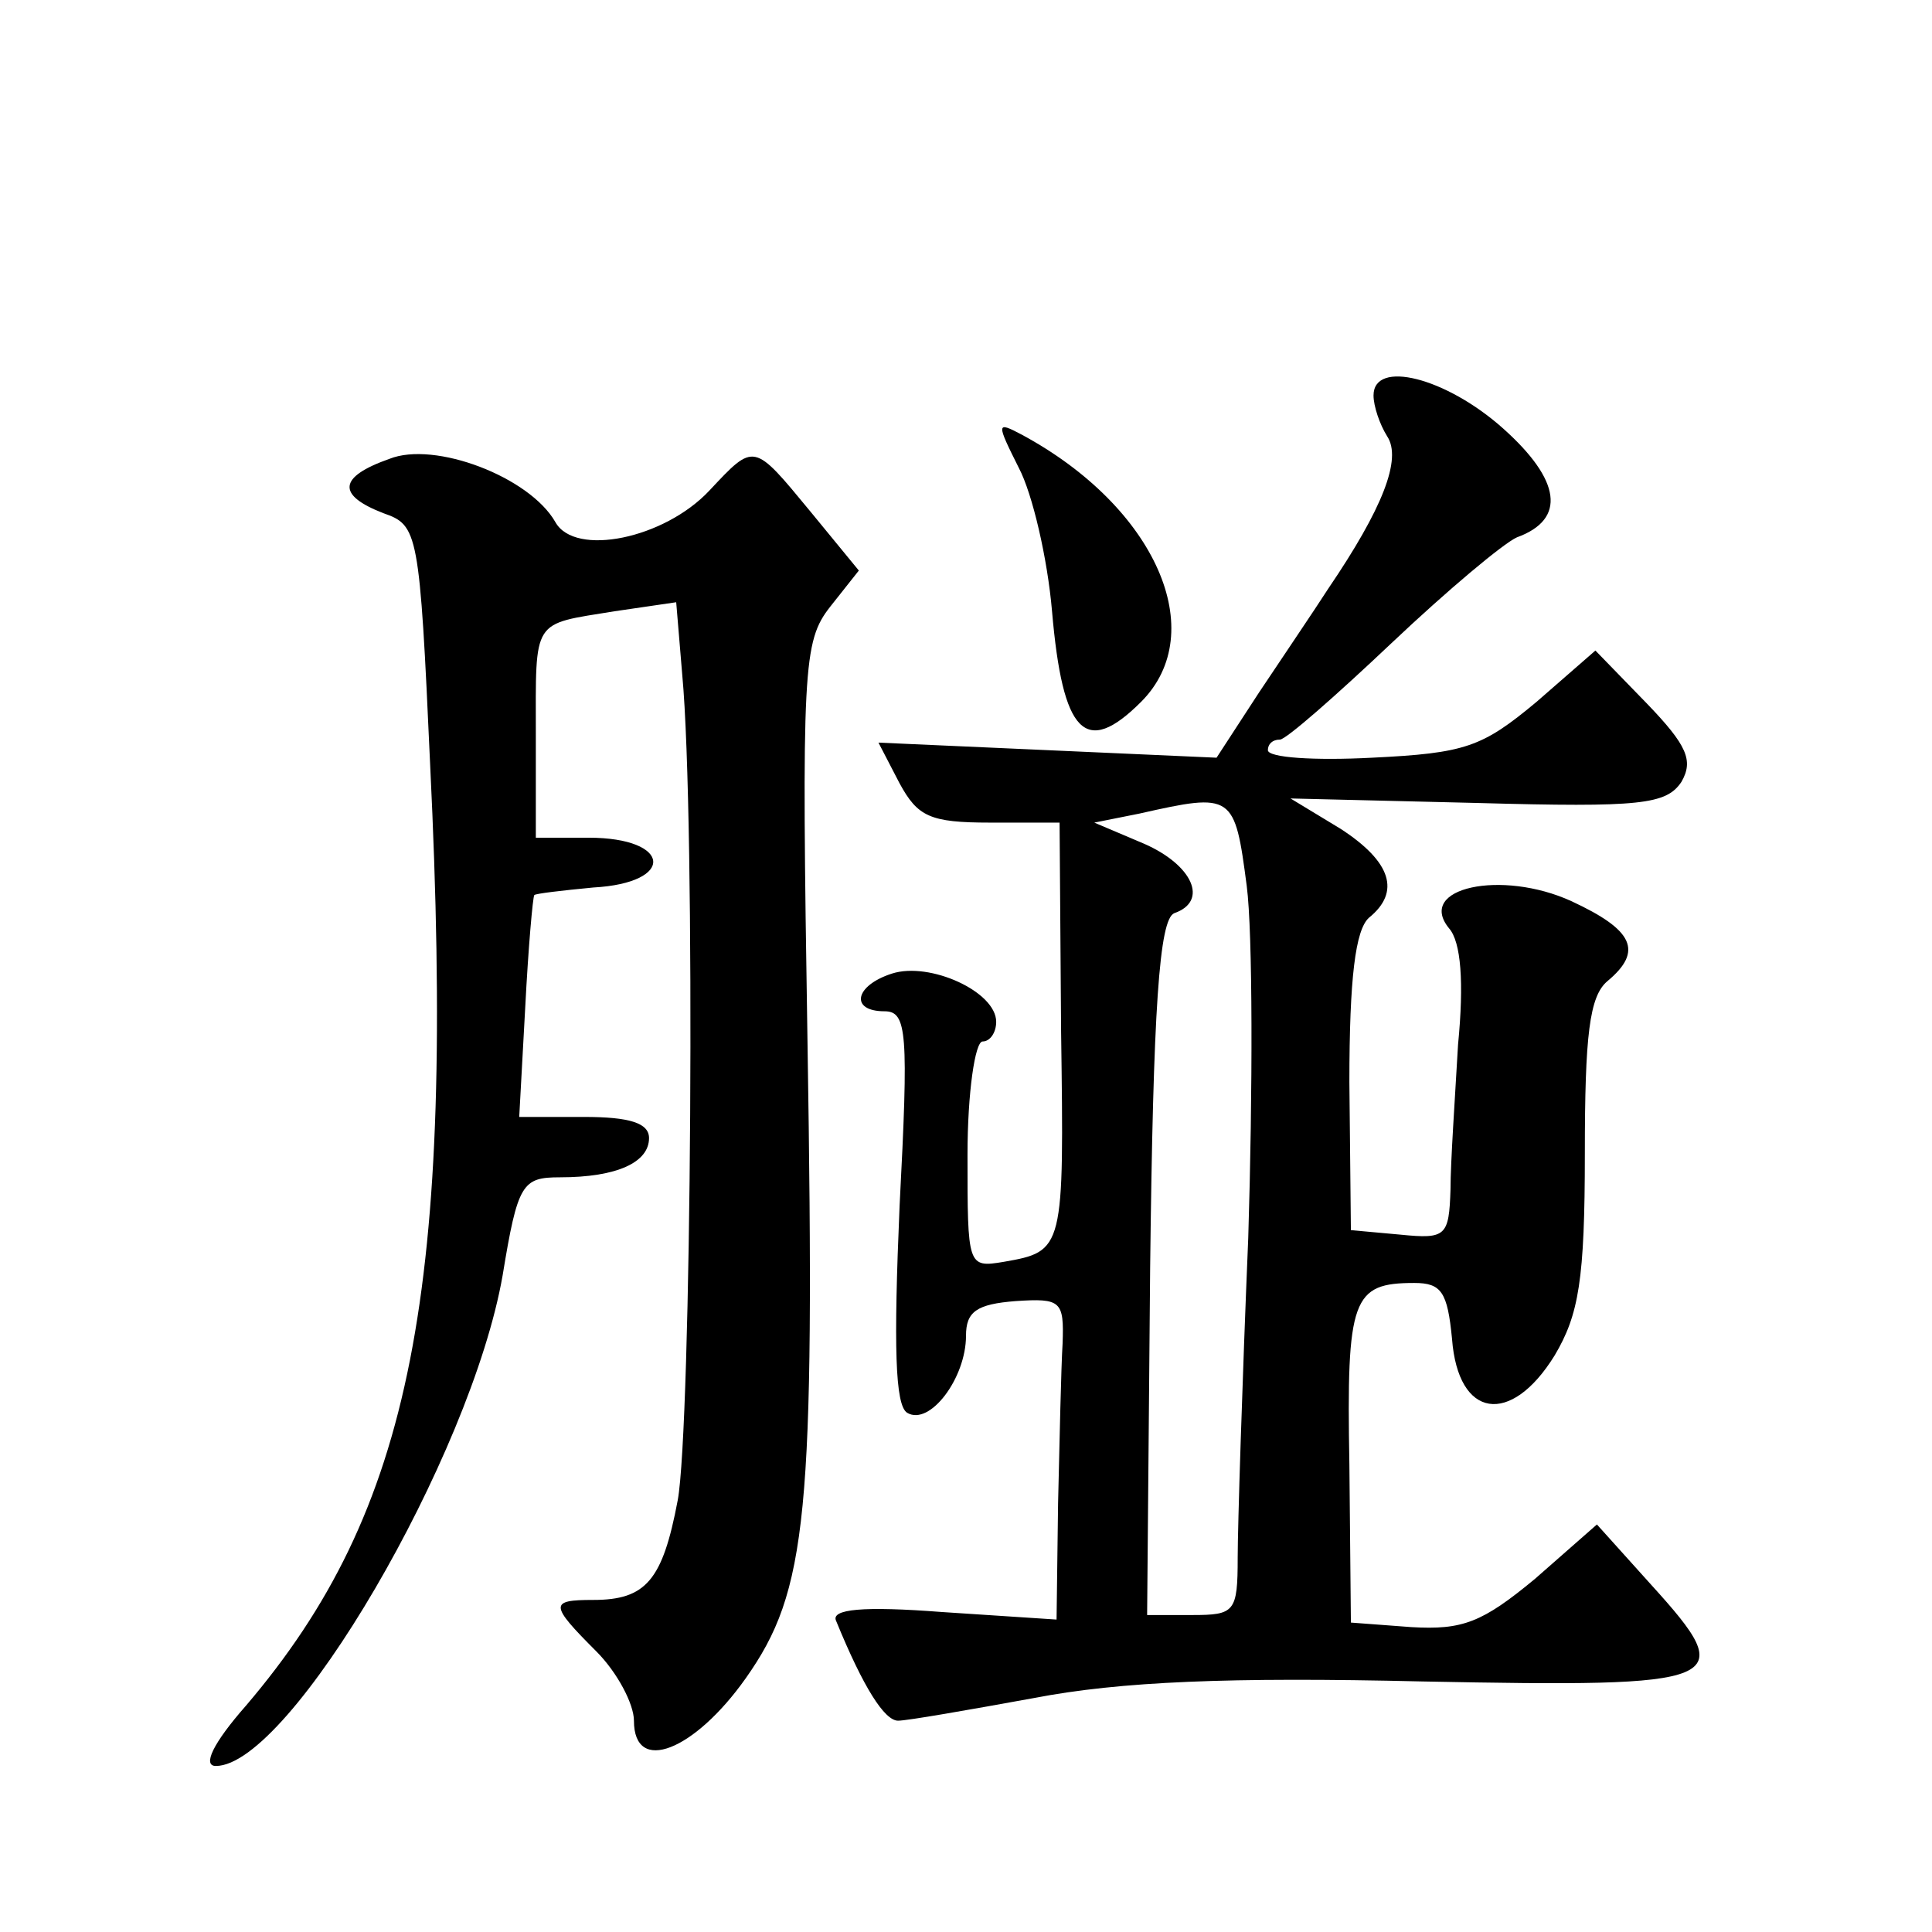
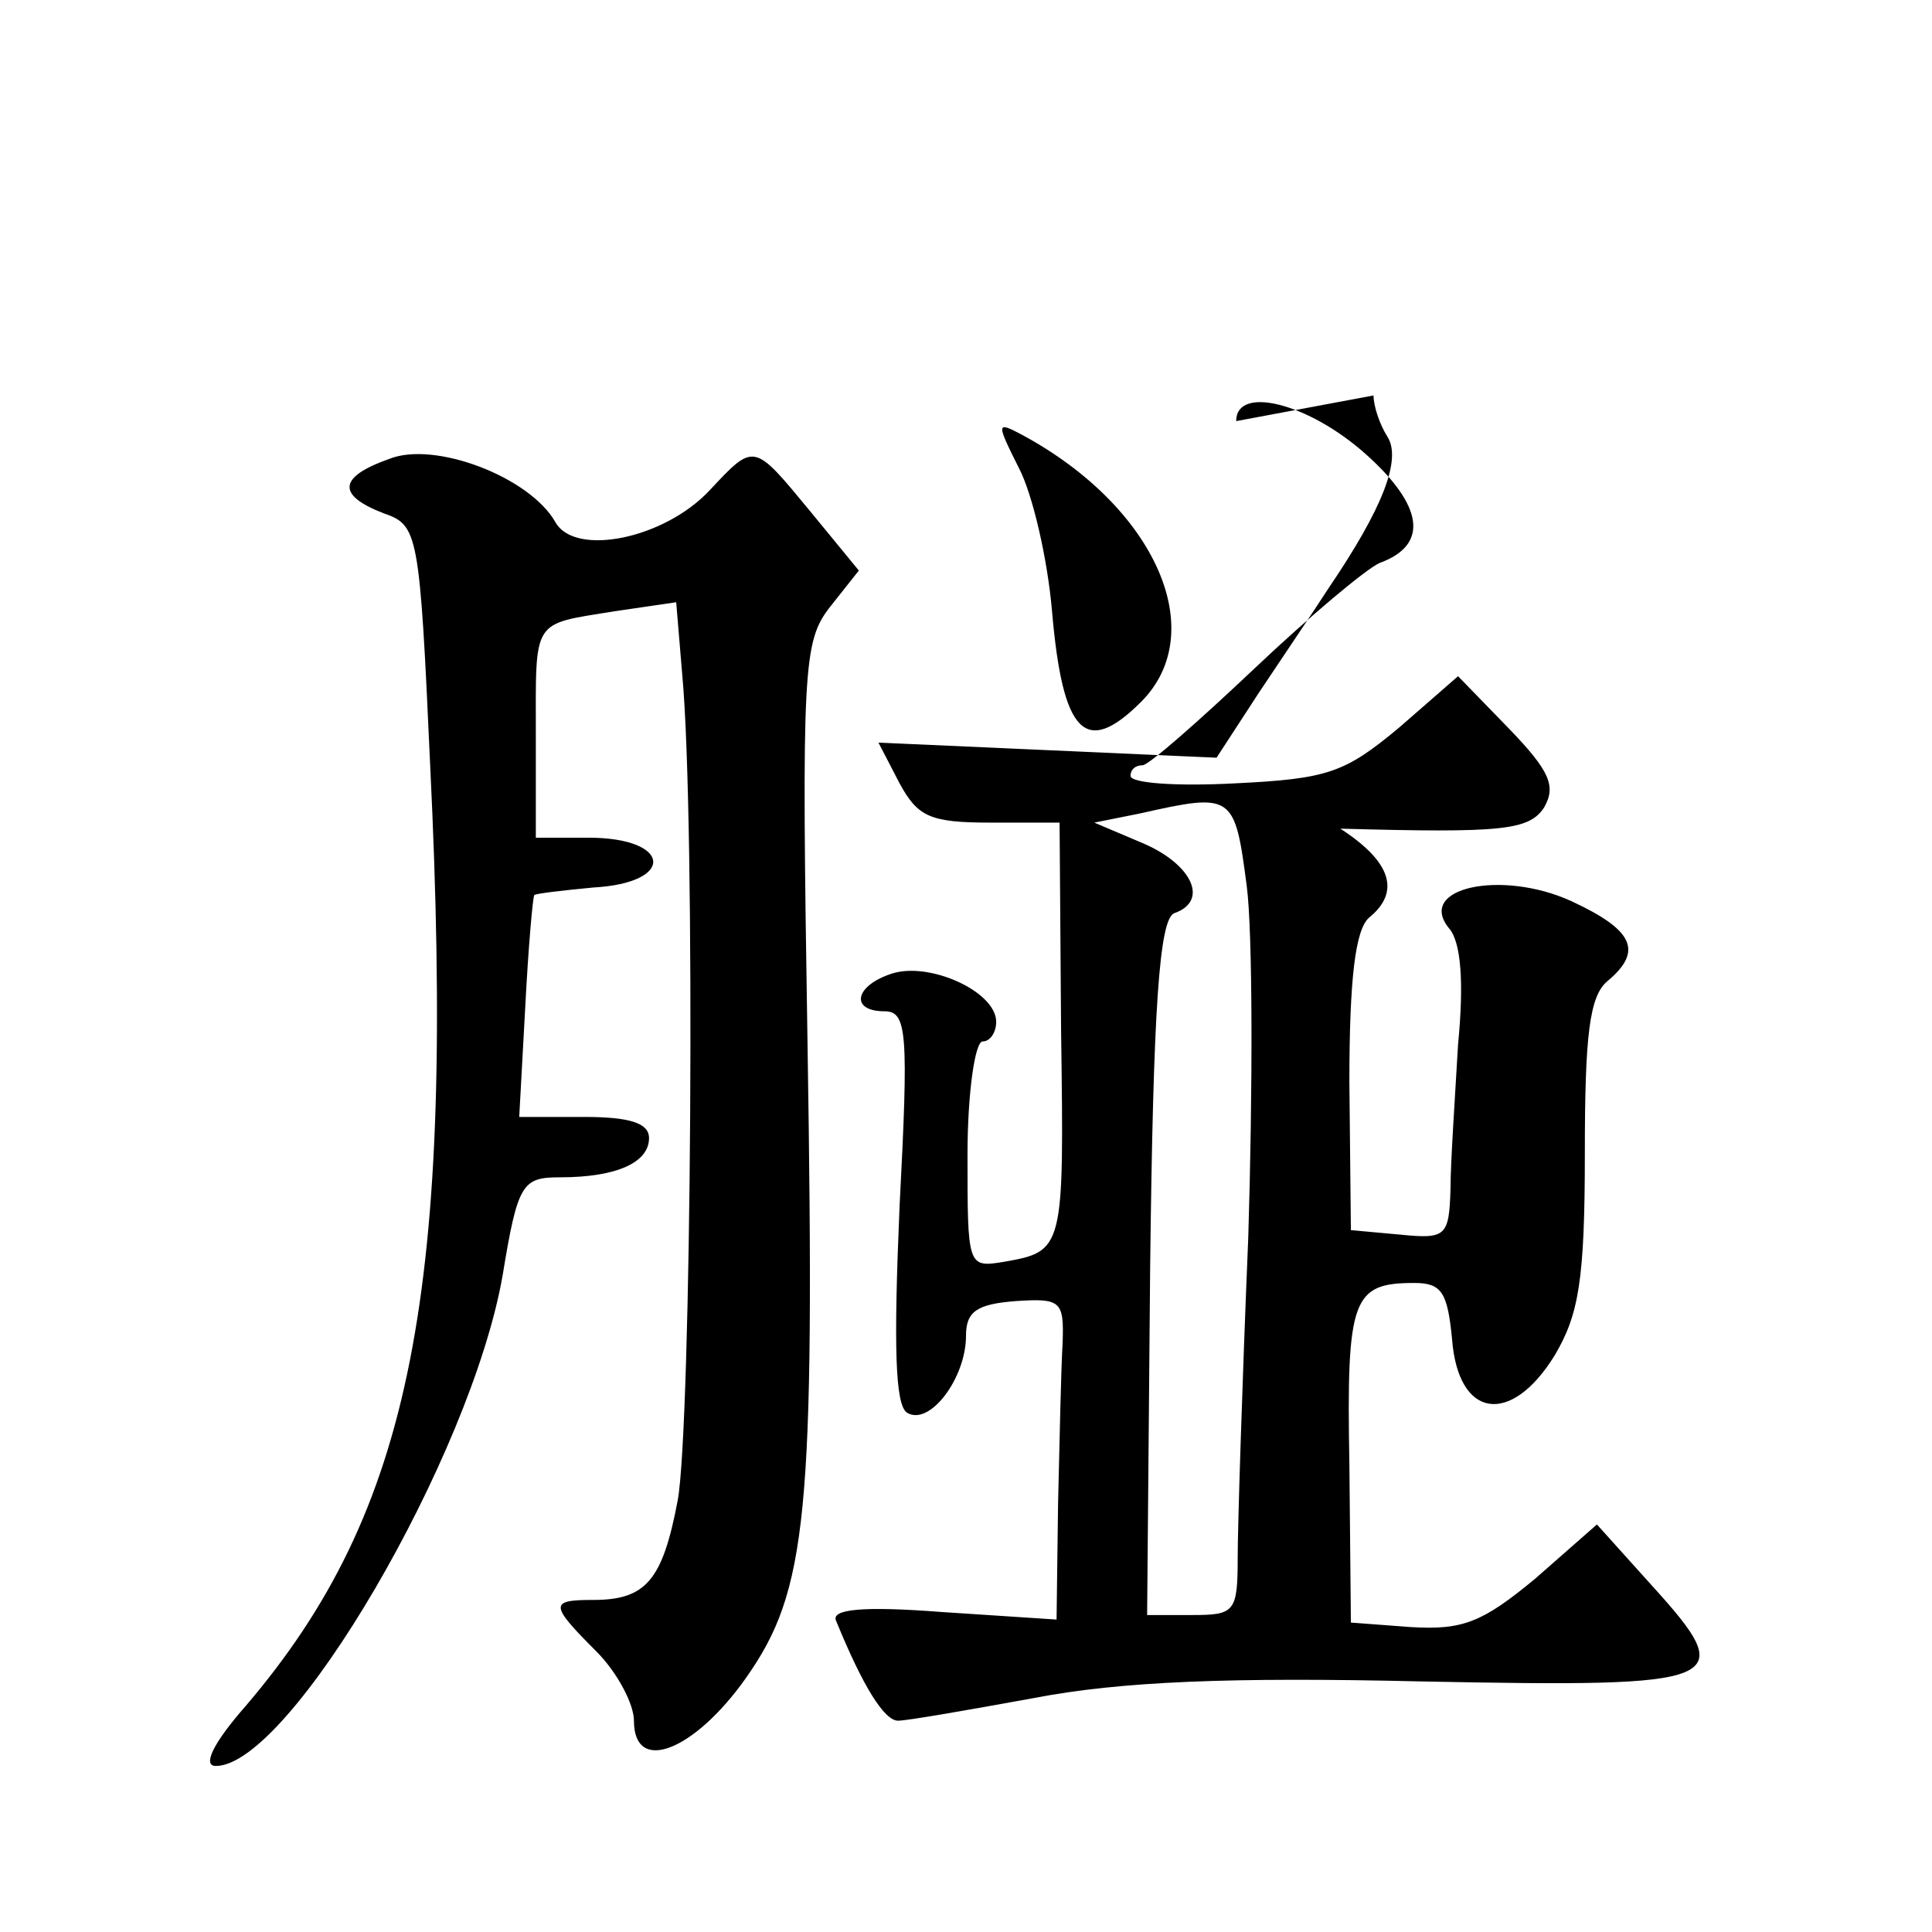
<svg xmlns="http://www.w3.org/2000/svg" version="1.0" width="128pt" height="128pt" viewBox="0 0 128 128" preserveAspectRatio="xMidYMid meet">
  <g transform="translate(0,128) scale(0.1,-0.1)" fill="#0" stroke="none">
-     <path d="M910 1018 c0 -7 4 -19 9 -27 10 -15 -3 -48 -39 -101 -9 -14 -30 -45 -46 -69 l-28 -43 -112 5 -112 5 14 -27 c12 -22 20 -26 60 -26 l46 0 1 -138 c2 -145 2 -146 -38 -153 -24 -4 -24 -3 -24 71 0 41 5 75 10 75 5 0 9 6 9 13 0 20 -44 40 -69 32 -25 -8 -28 -25 -5 -25 15 0 16 -14 10 -129 -4 -93 -3 -132 5 -137 15 -9 39 23 39 51 0 16 7 21 33 23 30 2 32 0 31 -28 -1 -16 -2 -64 -3 -106 l-1 -77 -76 5 c-52 4 -74 2 -70 -6 18 -44 32 -66 41 -66 6 0 46 7 90 15 57 11 130 14 257 11 203 -4 211 -1 152 64 l-36 40 -41 -36 c-35 -29 -48 -34 -82 -32 l-40 3 -1 105 c-2 110 2 120 43 120 18 0 22 -6 25 -37 4 -53 39 -58 68 -11 16 27 20 50 20 134 0 78 3 104 15 114 24 20 17 34 -24 53 -46 21 -103 9 -81 -18 8 -9 10 -36 6 -77 -2 -35 -5 -78 -5 -96 -1 -31 -3 -33 -33 -30 l-33 3 -1 98 c0 69 4 101 13 109 21 17 15 37 -19 59 l-33 20 124 -3 c108 -3 125 -1 135 14 8 14 4 24 -23 52 l-34 35 -39 -34 c-36 -30 -47 -34 -109 -37 -38 -2 -69 0 -69 5 0 4 3 7 8 7 4 0 37 29 74 64 37 35 74 66 83 70 33 12 29 38 -9 72 -38 34 -86 46 -86 22z m-84 -325 c4 -31 4 -136 1 -233 -4 -96 -7 -192 -7 -212 0 -36 -2 -38 -30 -38 l-30 0 2 230 c2 172 6 231 16 235 23 8 12 32 -20 46 l-33 14 30 6 c62 14 63 13 71 -48z M675 970 c9 -17 19 -60 22 -95 7 -81 22 -97 59 -60 46 46 10 129 -79 177 -17 9 -17 8 -2 -22z M258 976 c-34 -12 -35 -24 -4 -36 23 -8 24 -12 31 -167 17 -349 -12 -494 -122 -623 -22 -25 -29 -40 -20 -40 49 0 169 205 190 325 10 61 13 65 38 65 38 0 59 10 59 26 0 10 -13 14 -43 14 l-43 0 4 73 c2 39 5 73 6 74 1 1 18 3 39 5 55 3 52 33 -3 33 l-35 0 0 68 c0 78 -3 73 52 82 l41 6 4 -48 c9 -96 6 -499 -3 -547 -10 -53 -21 -66 -56 -66 -29 0 -29 -3 2 -34 14 -14 25 -35 25 -46 0 -36 40 -20 74 28 41 58 46 108 41 421 -4 249 -3 266 15 289 l19 24 -32 39 c-38 46 -37 46 -67 14 -30 -32 -89 -44 -102 -21 -17 30 -80 54 -110 42z" />
+     <path d="M910 1018 c0 -7 4 -19 9 -27 10 -15 -3 -48 -39 -101 -9 -14 -30 -45 -46 -69 l-28 -43 -112 5 -112 5 14 -27 c12 -22 20 -26 60 -26 l46 0 1 -138 c2 -145 2 -146 -38 -153 -24 -4 -24 -3 -24 71 0 41 5 75 10 75 5 0 9 6 9 13 0 20 -44 40 -69 32 -25 -8 -28 -25 -5 -25 15 0 16 -14 10 -129 -4 -93 -3 -132 5 -137 15 -9 39 23 39 51 0 16 7 21 33 23 30 2 32 0 31 -28 -1 -16 -2 -64 -3 -106 l-1 -77 -76 5 c-52 4 -74 2 -70 -6 18 -44 32 -66 41 -66 6 0 46 7 90 15 57 11 130 14 257 11 203 -4 211 -1 152 64 l-36 40 -41 -36 c-35 -29 -48 -34 -82 -32 l-40 3 -1 105 c-2 110 2 120 43 120 18 0 22 -6 25 -37 4 -53 39 -58 68 -11 16 27 20 50 20 134 0 78 3 104 15 114 24 20 17 34 -24 53 -46 21 -103 9 -81 -18 8 -9 10 -36 6 -77 -2 -35 -5 -78 -5 -96 -1 -31 -3 -33 -33 -30 l-33 3 -1 98 c0 69 4 101 13 109 21 17 15 37 -19 59 c108 -3 125 -1 135 14 8 14 4 24 -23 52 l-34 35 -39 -34 c-36 -30 -47 -34 -109 -37 -38 -2 -69 0 -69 5 0 4 3 7 8 7 4 0 37 29 74 64 37 35 74 66 83 70 33 12 29 38 -9 72 -38 34 -86 46 -86 22z m-84 -325 c4 -31 4 -136 1 -233 -4 -96 -7 -192 -7 -212 0 -36 -2 -38 -30 -38 l-30 0 2 230 c2 172 6 231 16 235 23 8 12 32 -20 46 l-33 14 30 6 c62 14 63 13 71 -48z M675 970 c9 -17 19 -60 22 -95 7 -81 22 -97 59 -60 46 46 10 129 -79 177 -17 9 -17 8 -2 -22z M258 976 c-34 -12 -35 -24 -4 -36 23 -8 24 -12 31 -167 17 -349 -12 -494 -122 -623 -22 -25 -29 -40 -20 -40 49 0 169 205 190 325 10 61 13 65 38 65 38 0 59 10 59 26 0 10 -13 14 -43 14 l-43 0 4 73 c2 39 5 73 6 74 1 1 18 3 39 5 55 3 52 33 -3 33 l-35 0 0 68 c0 78 -3 73 52 82 l41 6 4 -48 c9 -96 6 -499 -3 -547 -10 -53 -21 -66 -56 -66 -29 0 -29 -3 2 -34 14 -14 25 -35 25 -46 0 -36 40 -20 74 28 41 58 46 108 41 421 -4 249 -3 266 15 289 l19 24 -32 39 c-38 46 -37 46 -67 14 -30 -32 -89 -44 -102 -21 -17 30 -80 54 -110 42z" />
  </g>
</svg>